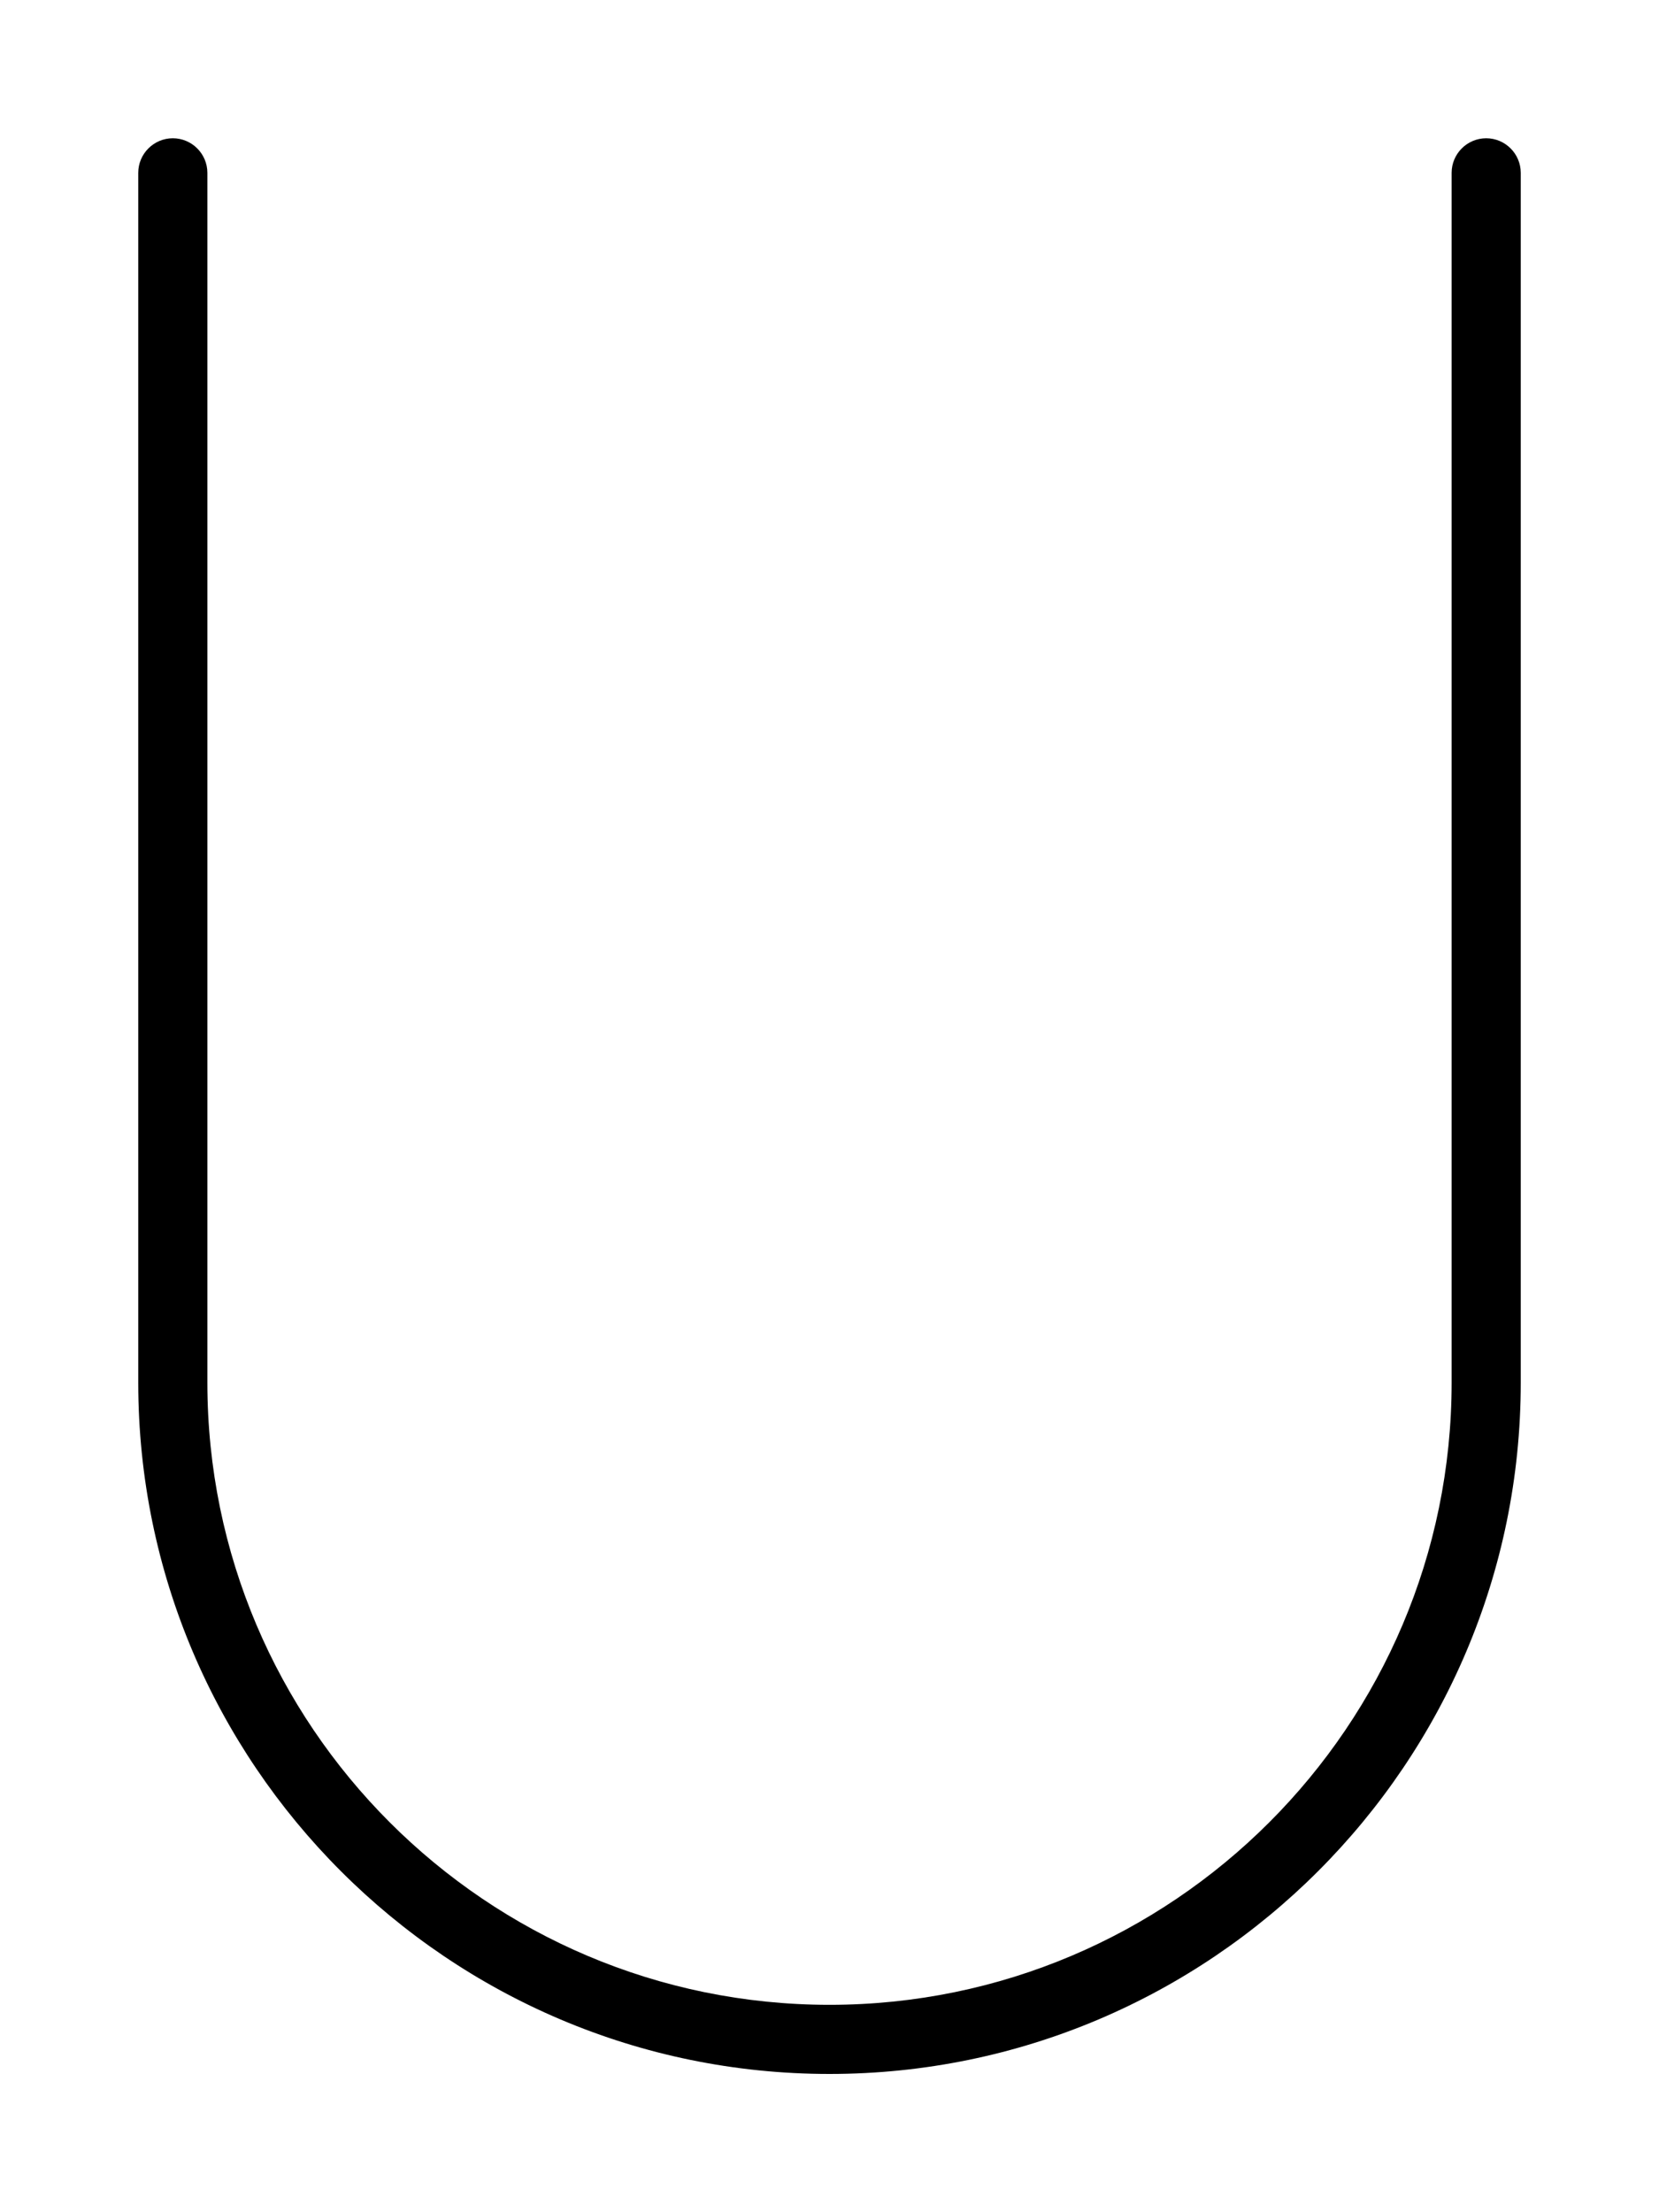
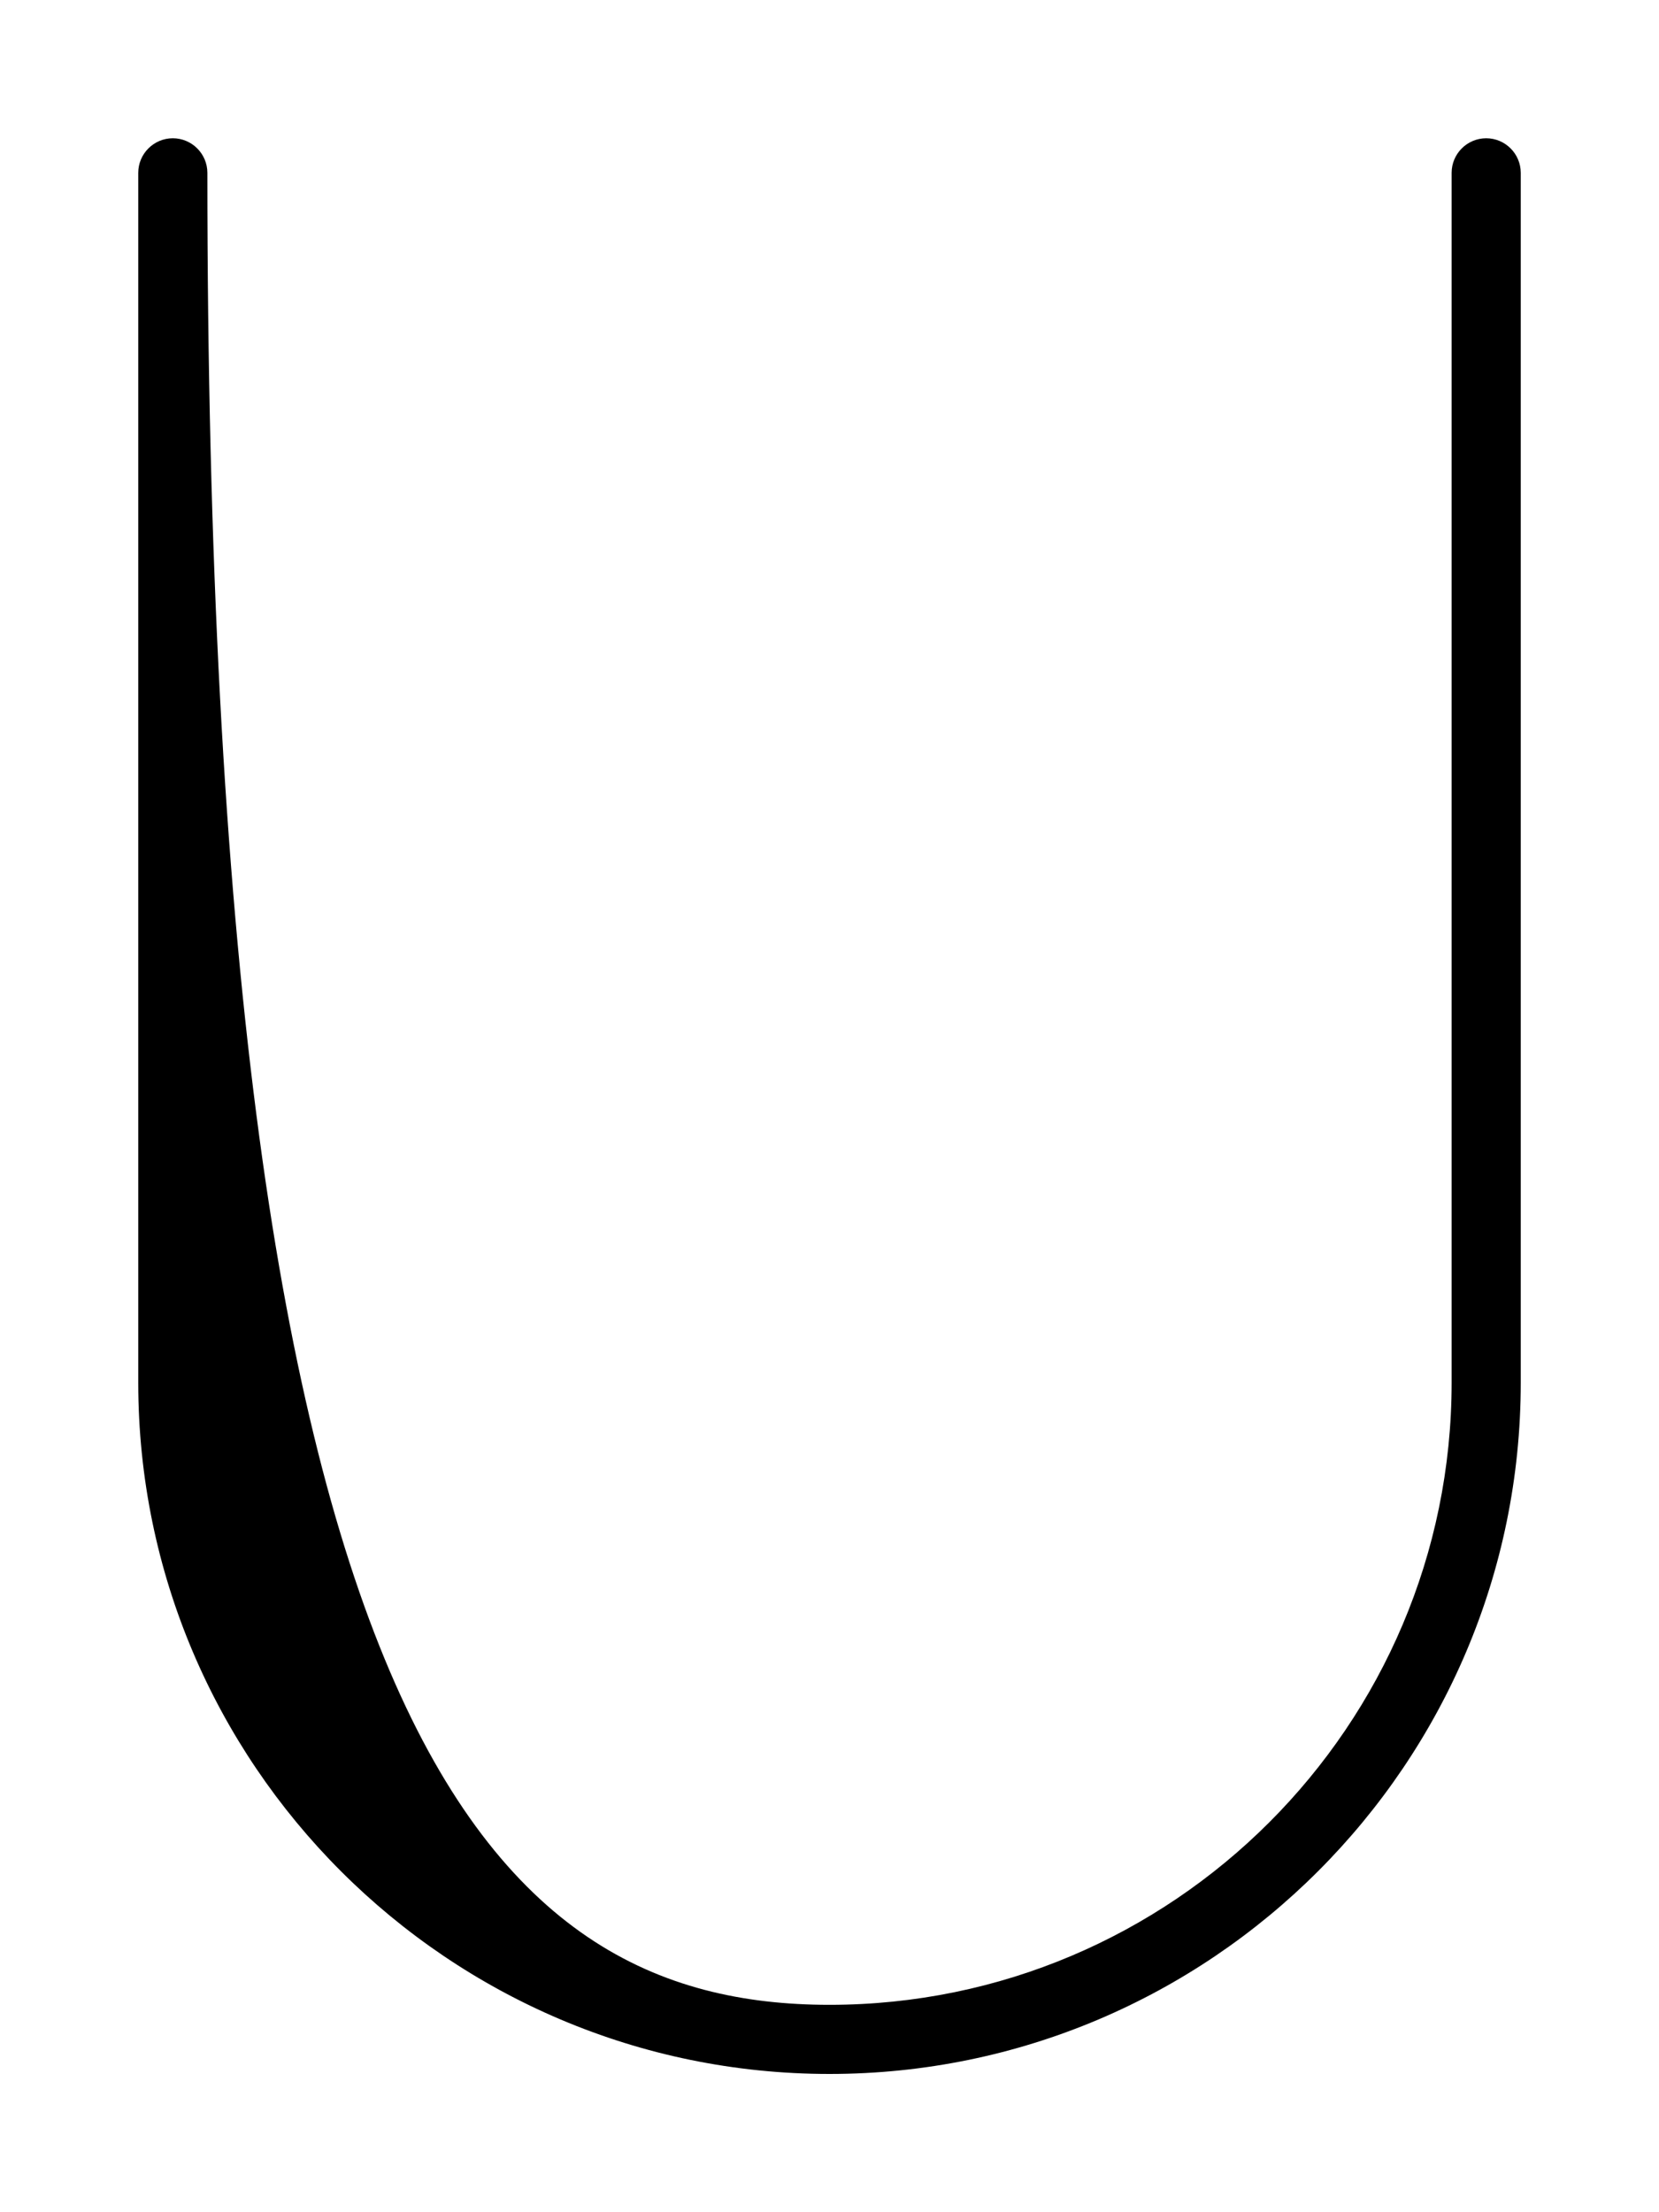
<svg xmlns="http://www.w3.org/2000/svg" viewBox="0 0 384 512">
-   <path d="M352 40V320C352 408.219 280.219 480 192 480S32 408.219 32 320V40C32 35.594 35.594 32 40 32S48 35.594 48 40V320C48 399.406 112.594 464 192 464S336 399.406 336 320V40C336 35.594 339.594 32 344 32S352 35.594 352 40Z" />
+   <path d="M352 40V320C352 408.219 280.219 480 192 480S32 408.219 32 320V40C32 35.594 35.594 32 40 32S48 35.594 48 40C48 399.406 112.594 464 192 464S336 399.406 336 320V40C336 35.594 339.594 32 344 32S352 35.594 352 40Z" />
</svg>